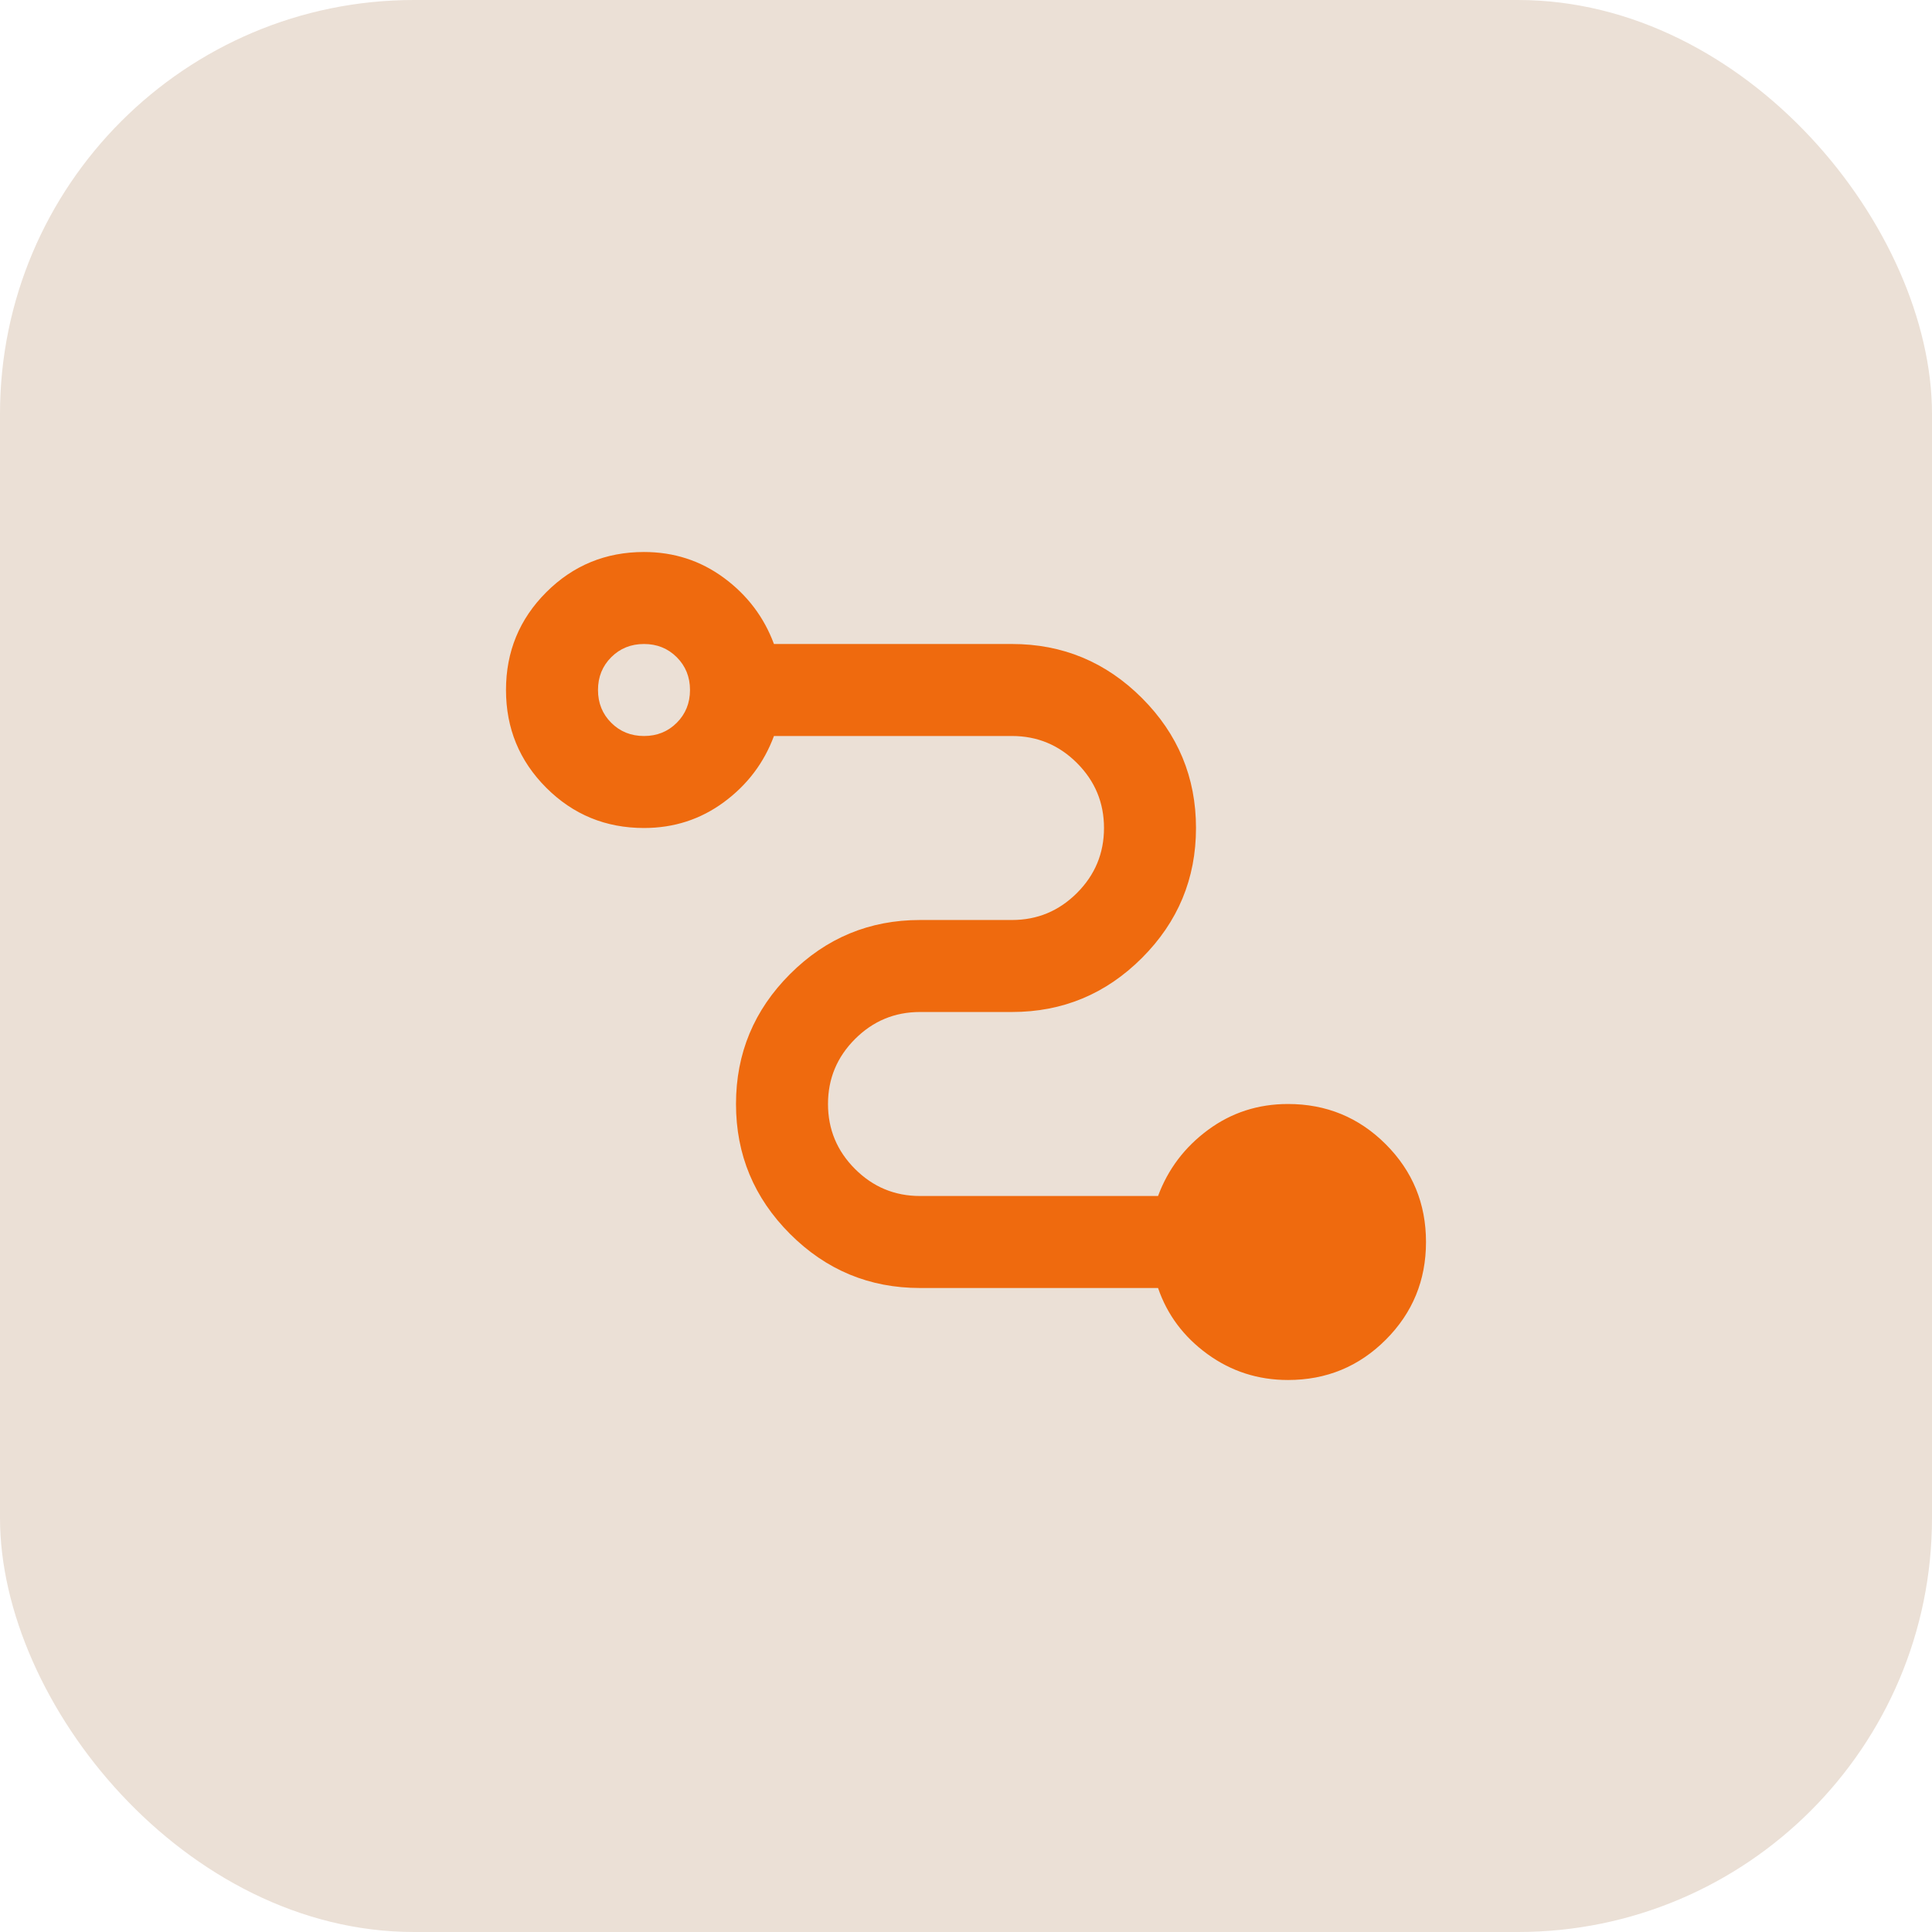
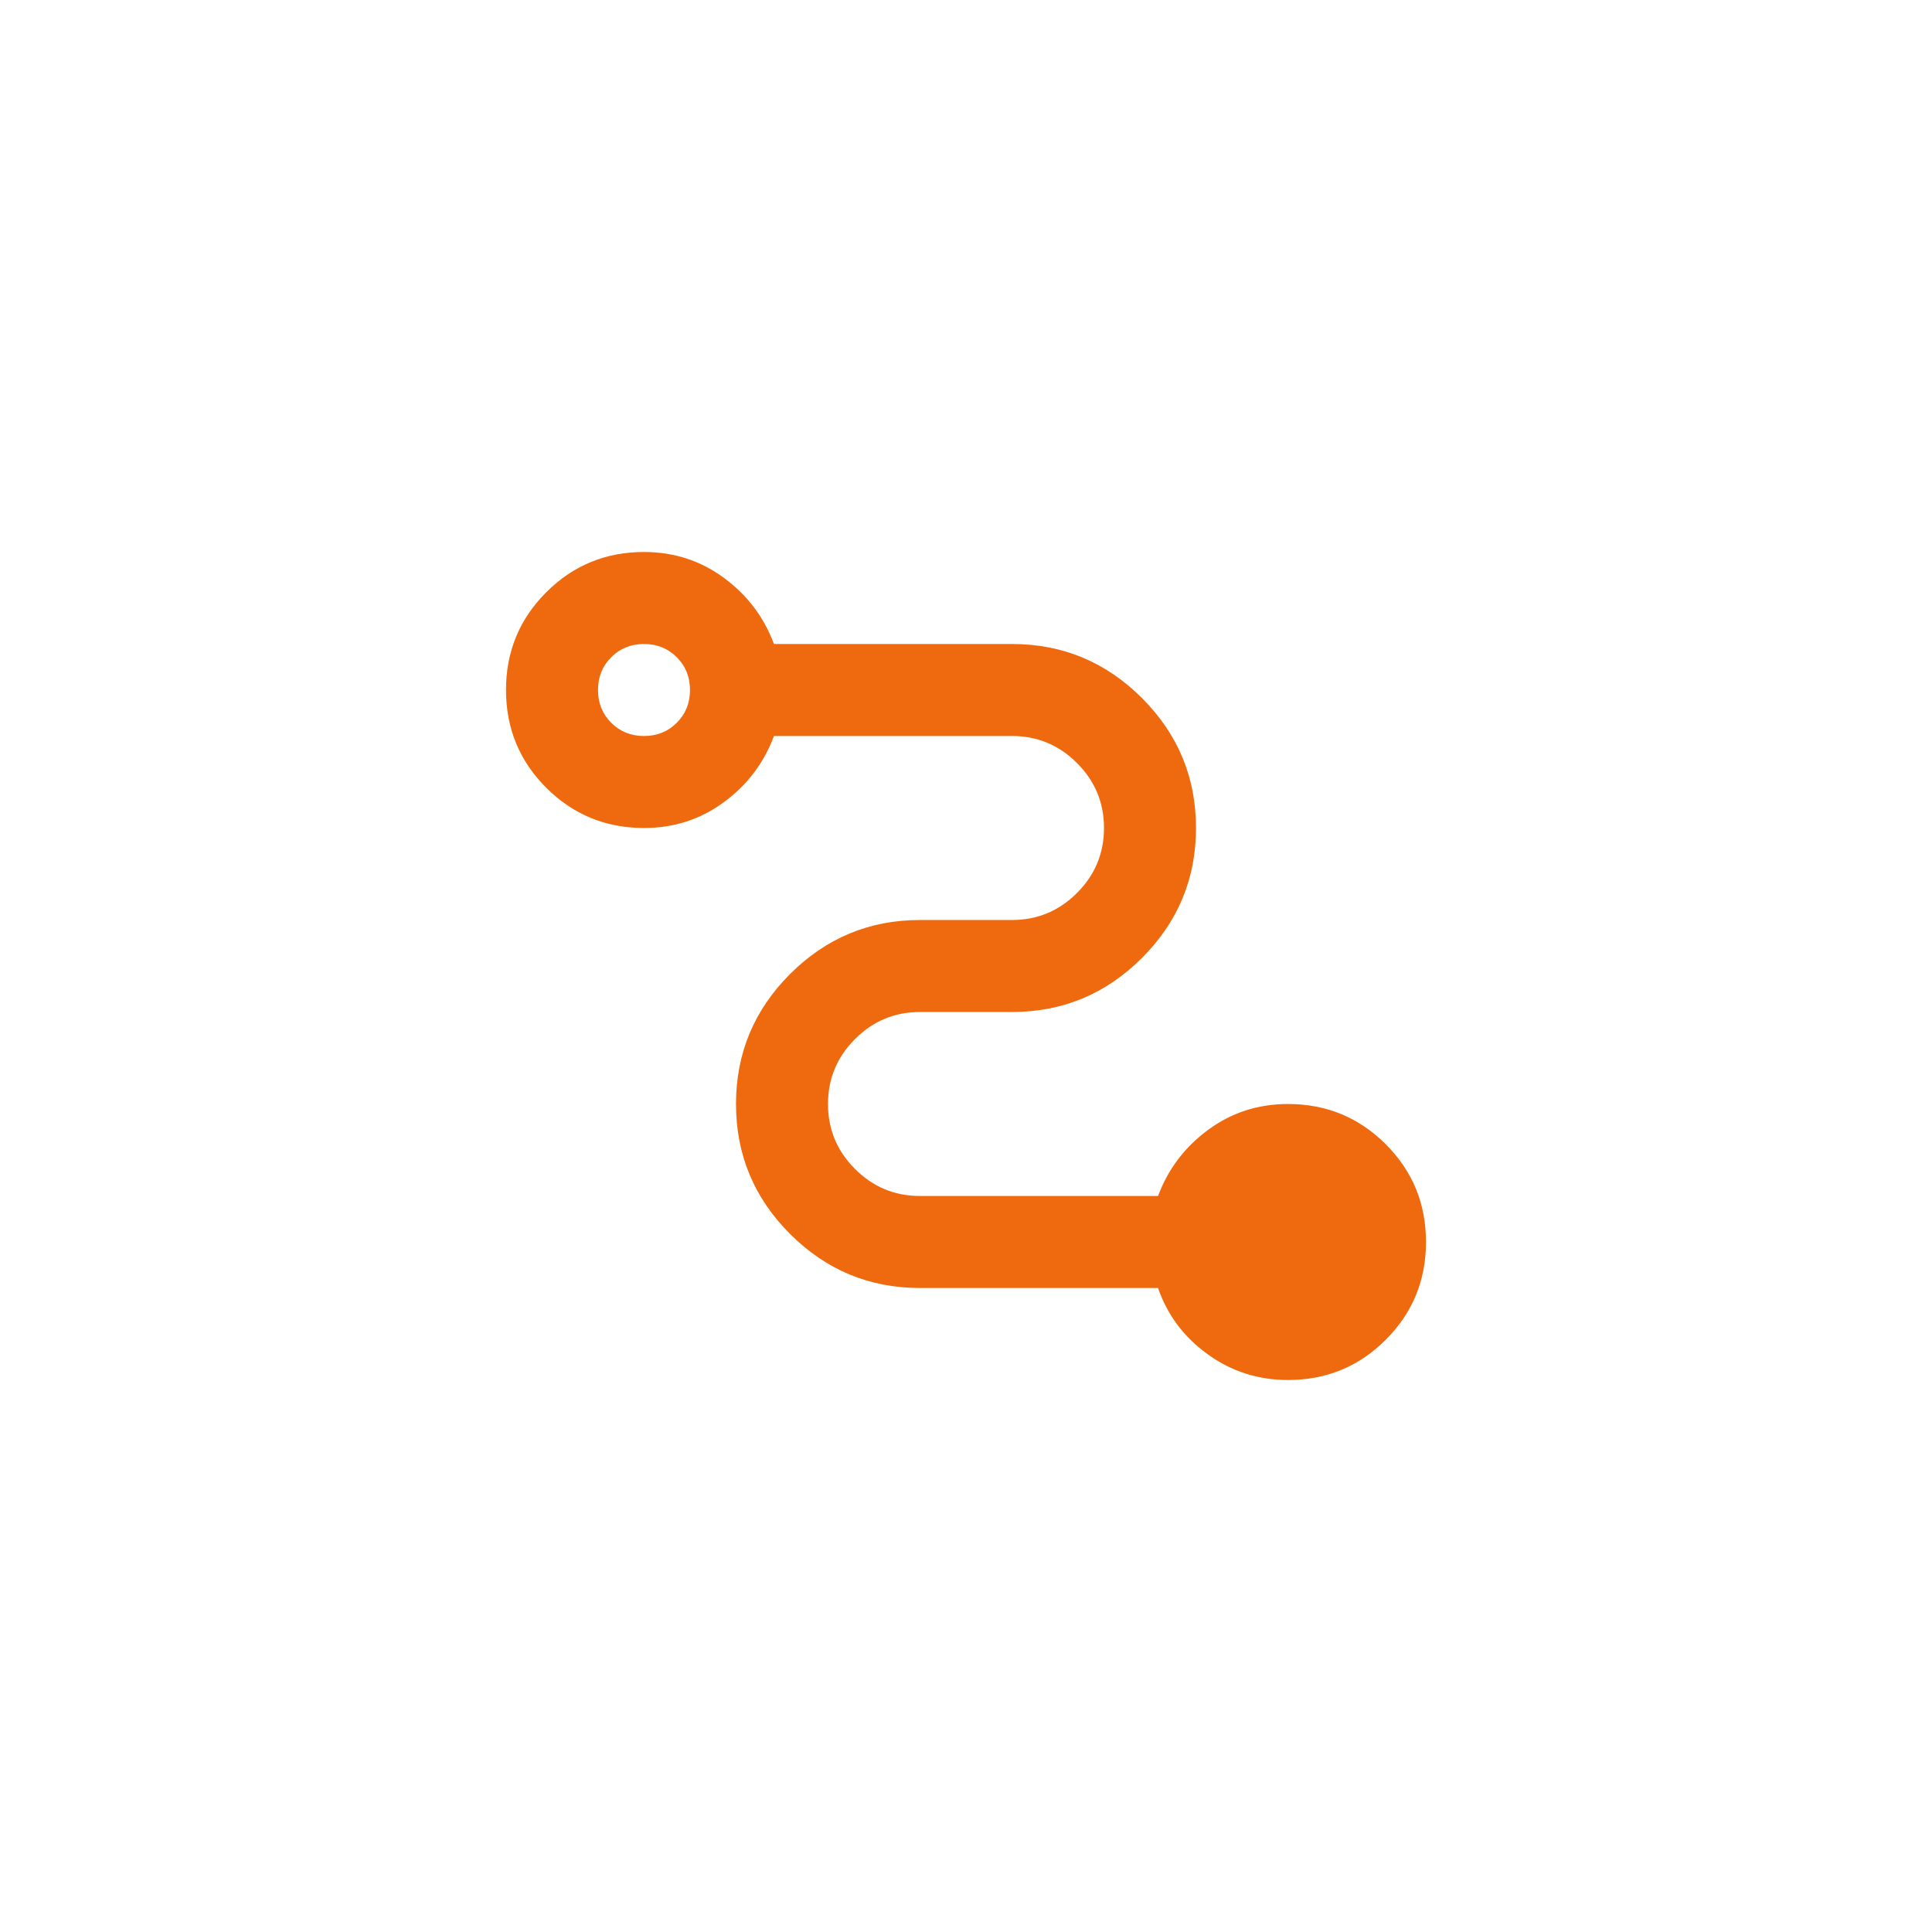
<svg xmlns="http://www.w3.org/2000/svg" width="84" height="84" viewBox="0 0 84 84" fill="none">
-   <rect width="84" height="84" rx="18" fill="#EBE0D6" />
  <mask id="mask0_245_653" style="mask-type:alpha" maskUnits="userSpaceOnUse" x="18" y="18" width="48" height="48">
    <rect x="18" y="18" width="48" height="48" fill="#EF6A0E" />
  </mask>
  <g mask="url(#mask0_245_653)">
    <path d="M56 60C54.7 60 53.533 59.625 52.5 58.875C51.467 58.125 50.75 57.167 50.35 56H40C37.8 56 35.917 55.217 34.35 53.65C32.783 52.083 32 50.2 32 48C32 45.8 32.783 43.917 34.35 42.35C35.917 40.783 37.8 40 40 40H44C45.1 40 46.042 39.608 46.825 38.825C47.608 38.042 48 37.1 48 36C48 34.9 47.608 33.958 46.825 33.175C46.042 32.392 45.1 32 44 32H33.65C33.217 33.167 32.492 34.125 31.475 34.875C30.458 35.625 29.3 36 28 36C26.333 36 24.917 35.417 23.75 34.25C22.583 33.083 22 31.667 22 30C22 28.333 22.583 26.917 23.75 25.75C24.917 24.583 26.333 24 28 24C29.3 24 30.458 24.375 31.475 25.125C32.492 25.875 33.217 26.833 33.65 28H44C46.2 28 48.083 28.783 49.65 30.35C51.217 31.917 52 33.8 52 36C52 38.2 51.217 40.083 49.65 41.65C48.083 43.217 46.2 44 44 44H40C38.9 44 37.958 44.392 37.175 45.175C36.392 45.958 36 46.9 36 48C36 49.1 36.392 50.042 37.175 50.825C37.958 51.608 38.9 52 40 52H50.35C50.783 50.833 51.508 49.875 52.525 49.125C53.542 48.375 54.7 48 56 48C57.667 48 59.083 48.583 60.25 49.75C61.417 50.917 62 52.333 62 54C62 55.667 61.417 57.083 60.25 58.25C59.083 59.417 57.667 60 56 60ZM28 32C28.567 32 29.042 31.808 29.425 31.425C29.808 31.042 30 30.567 30 30C30 29.433 29.808 28.958 29.425 28.575C29.042 28.192 28.567 28 28 28C27.433 28 26.958 28.192 26.575 28.575C26.192 28.958 26 29.433 26 30C26 30.567 26.192 31.042 26.575 31.425C26.958 31.808 27.433 32 28 32Z" fill="#EF6A0E" />
  </g>
</svg>